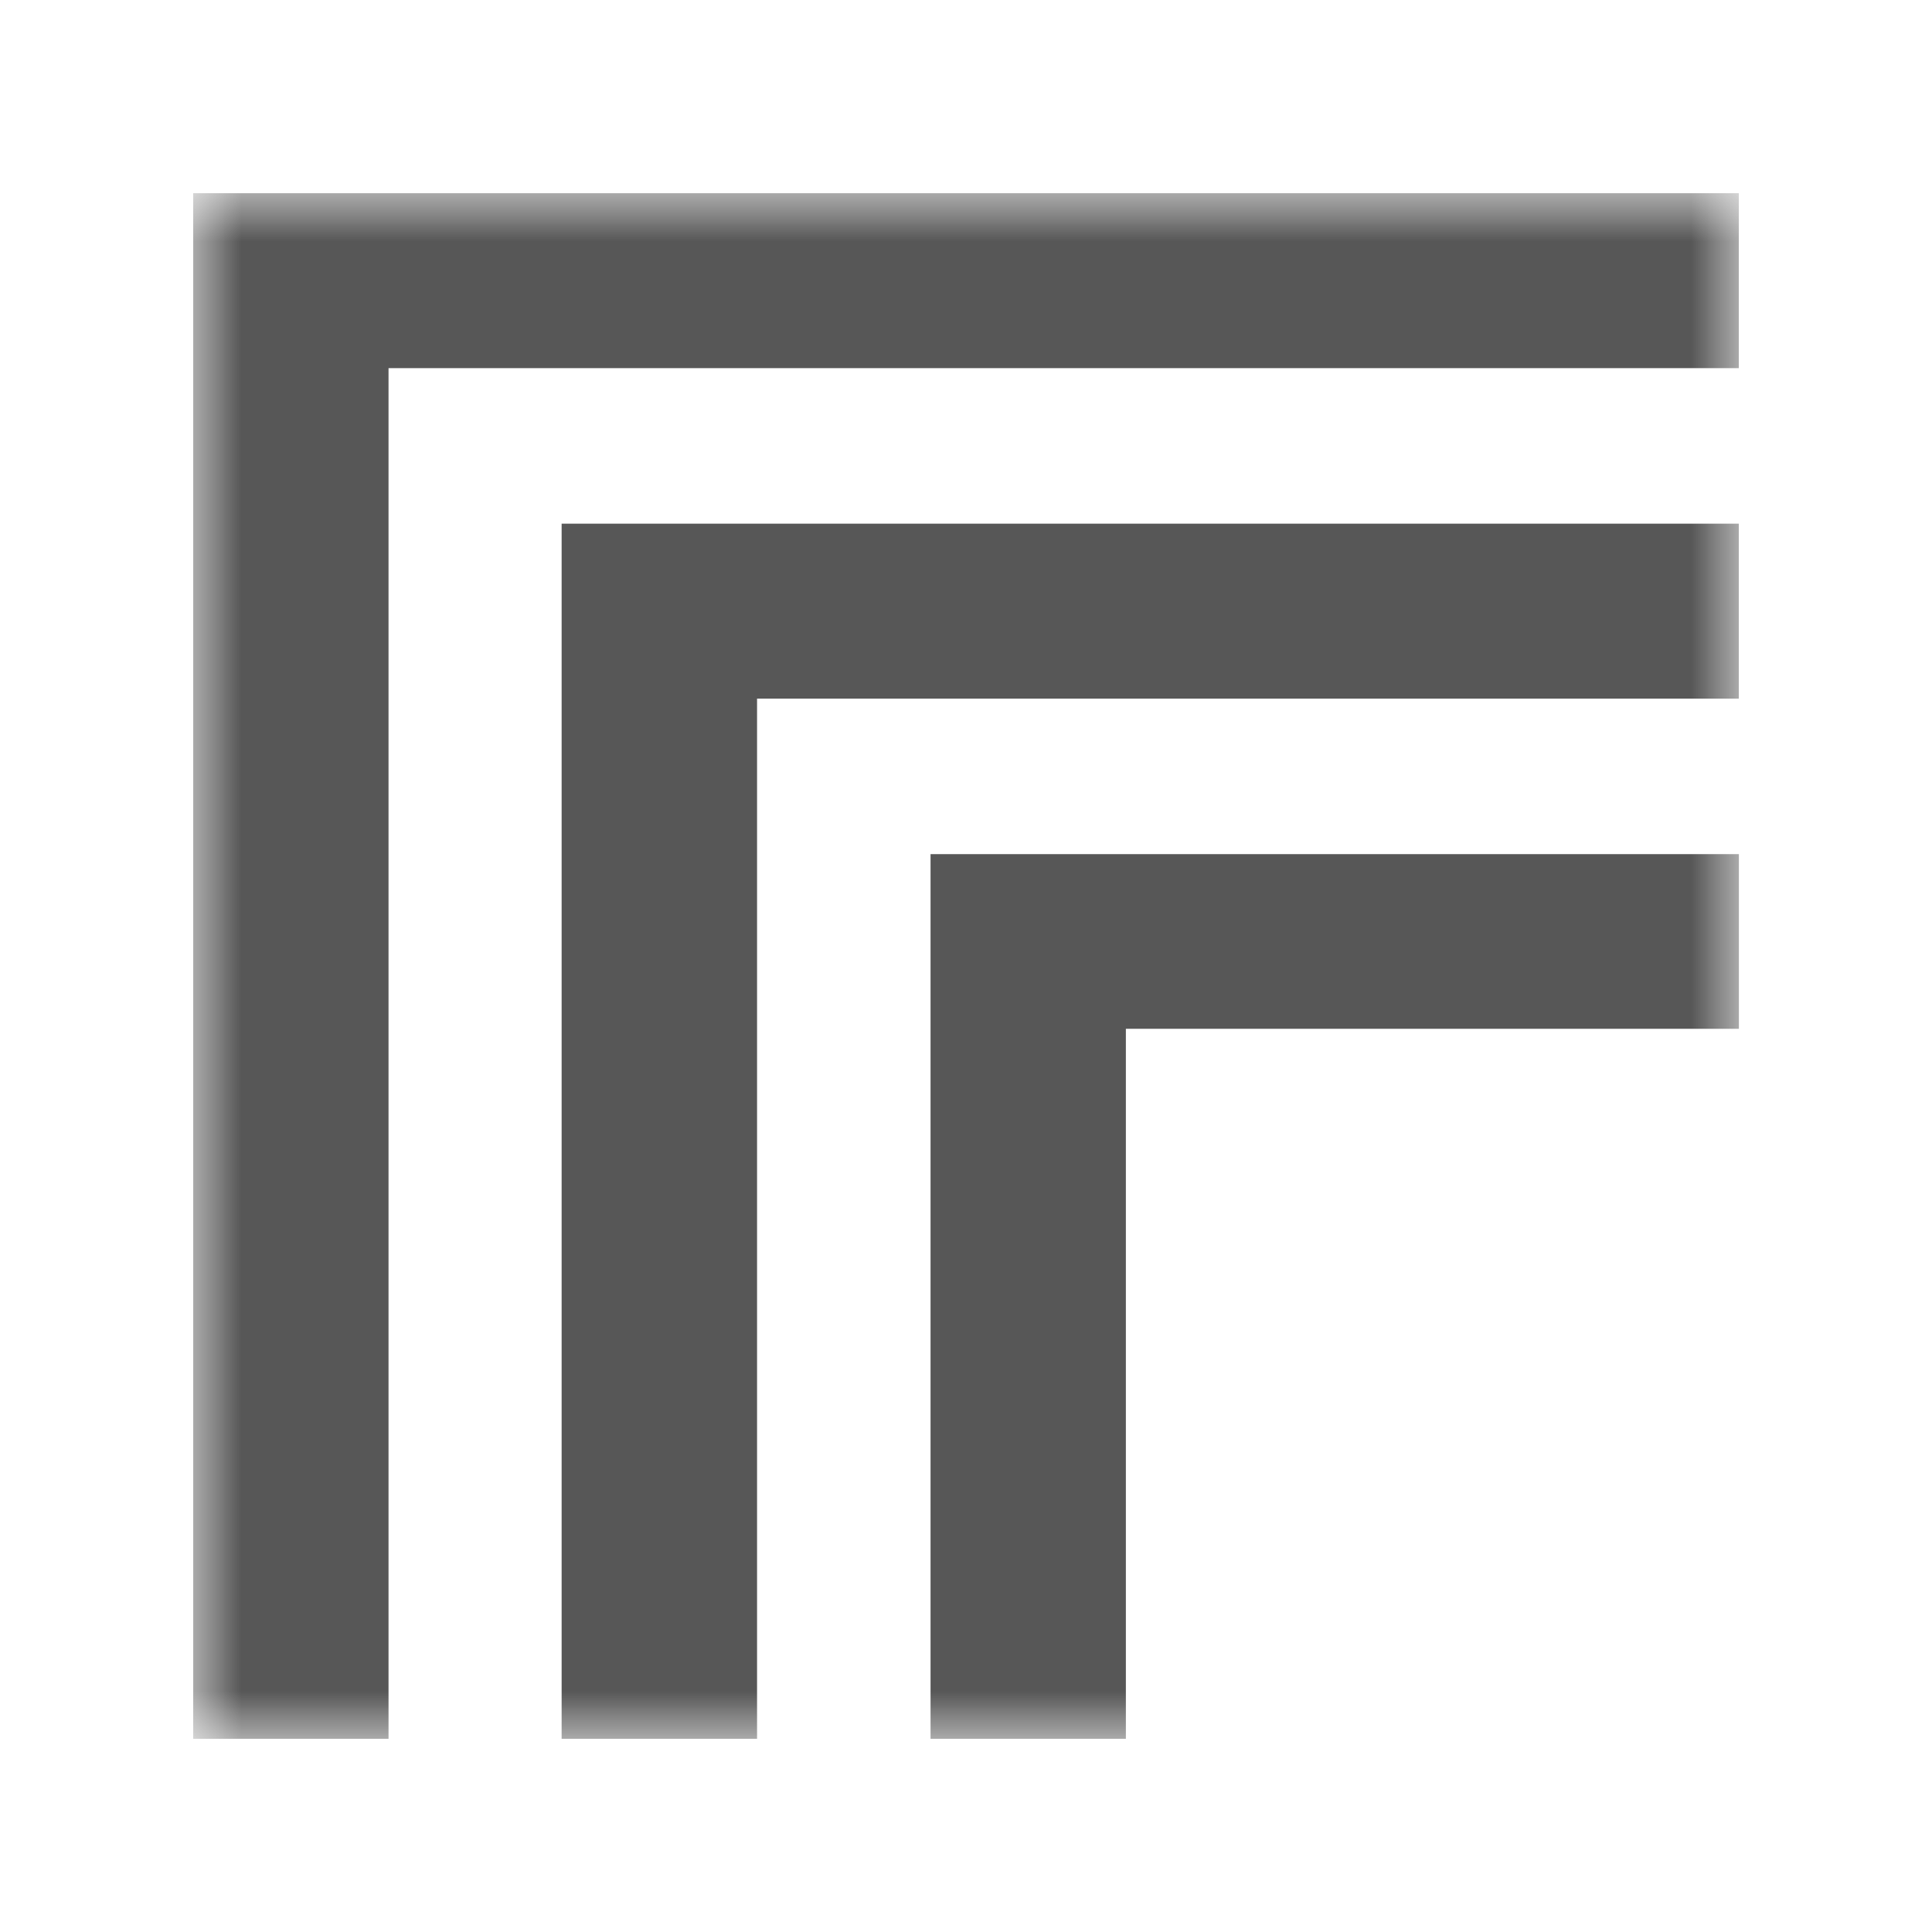
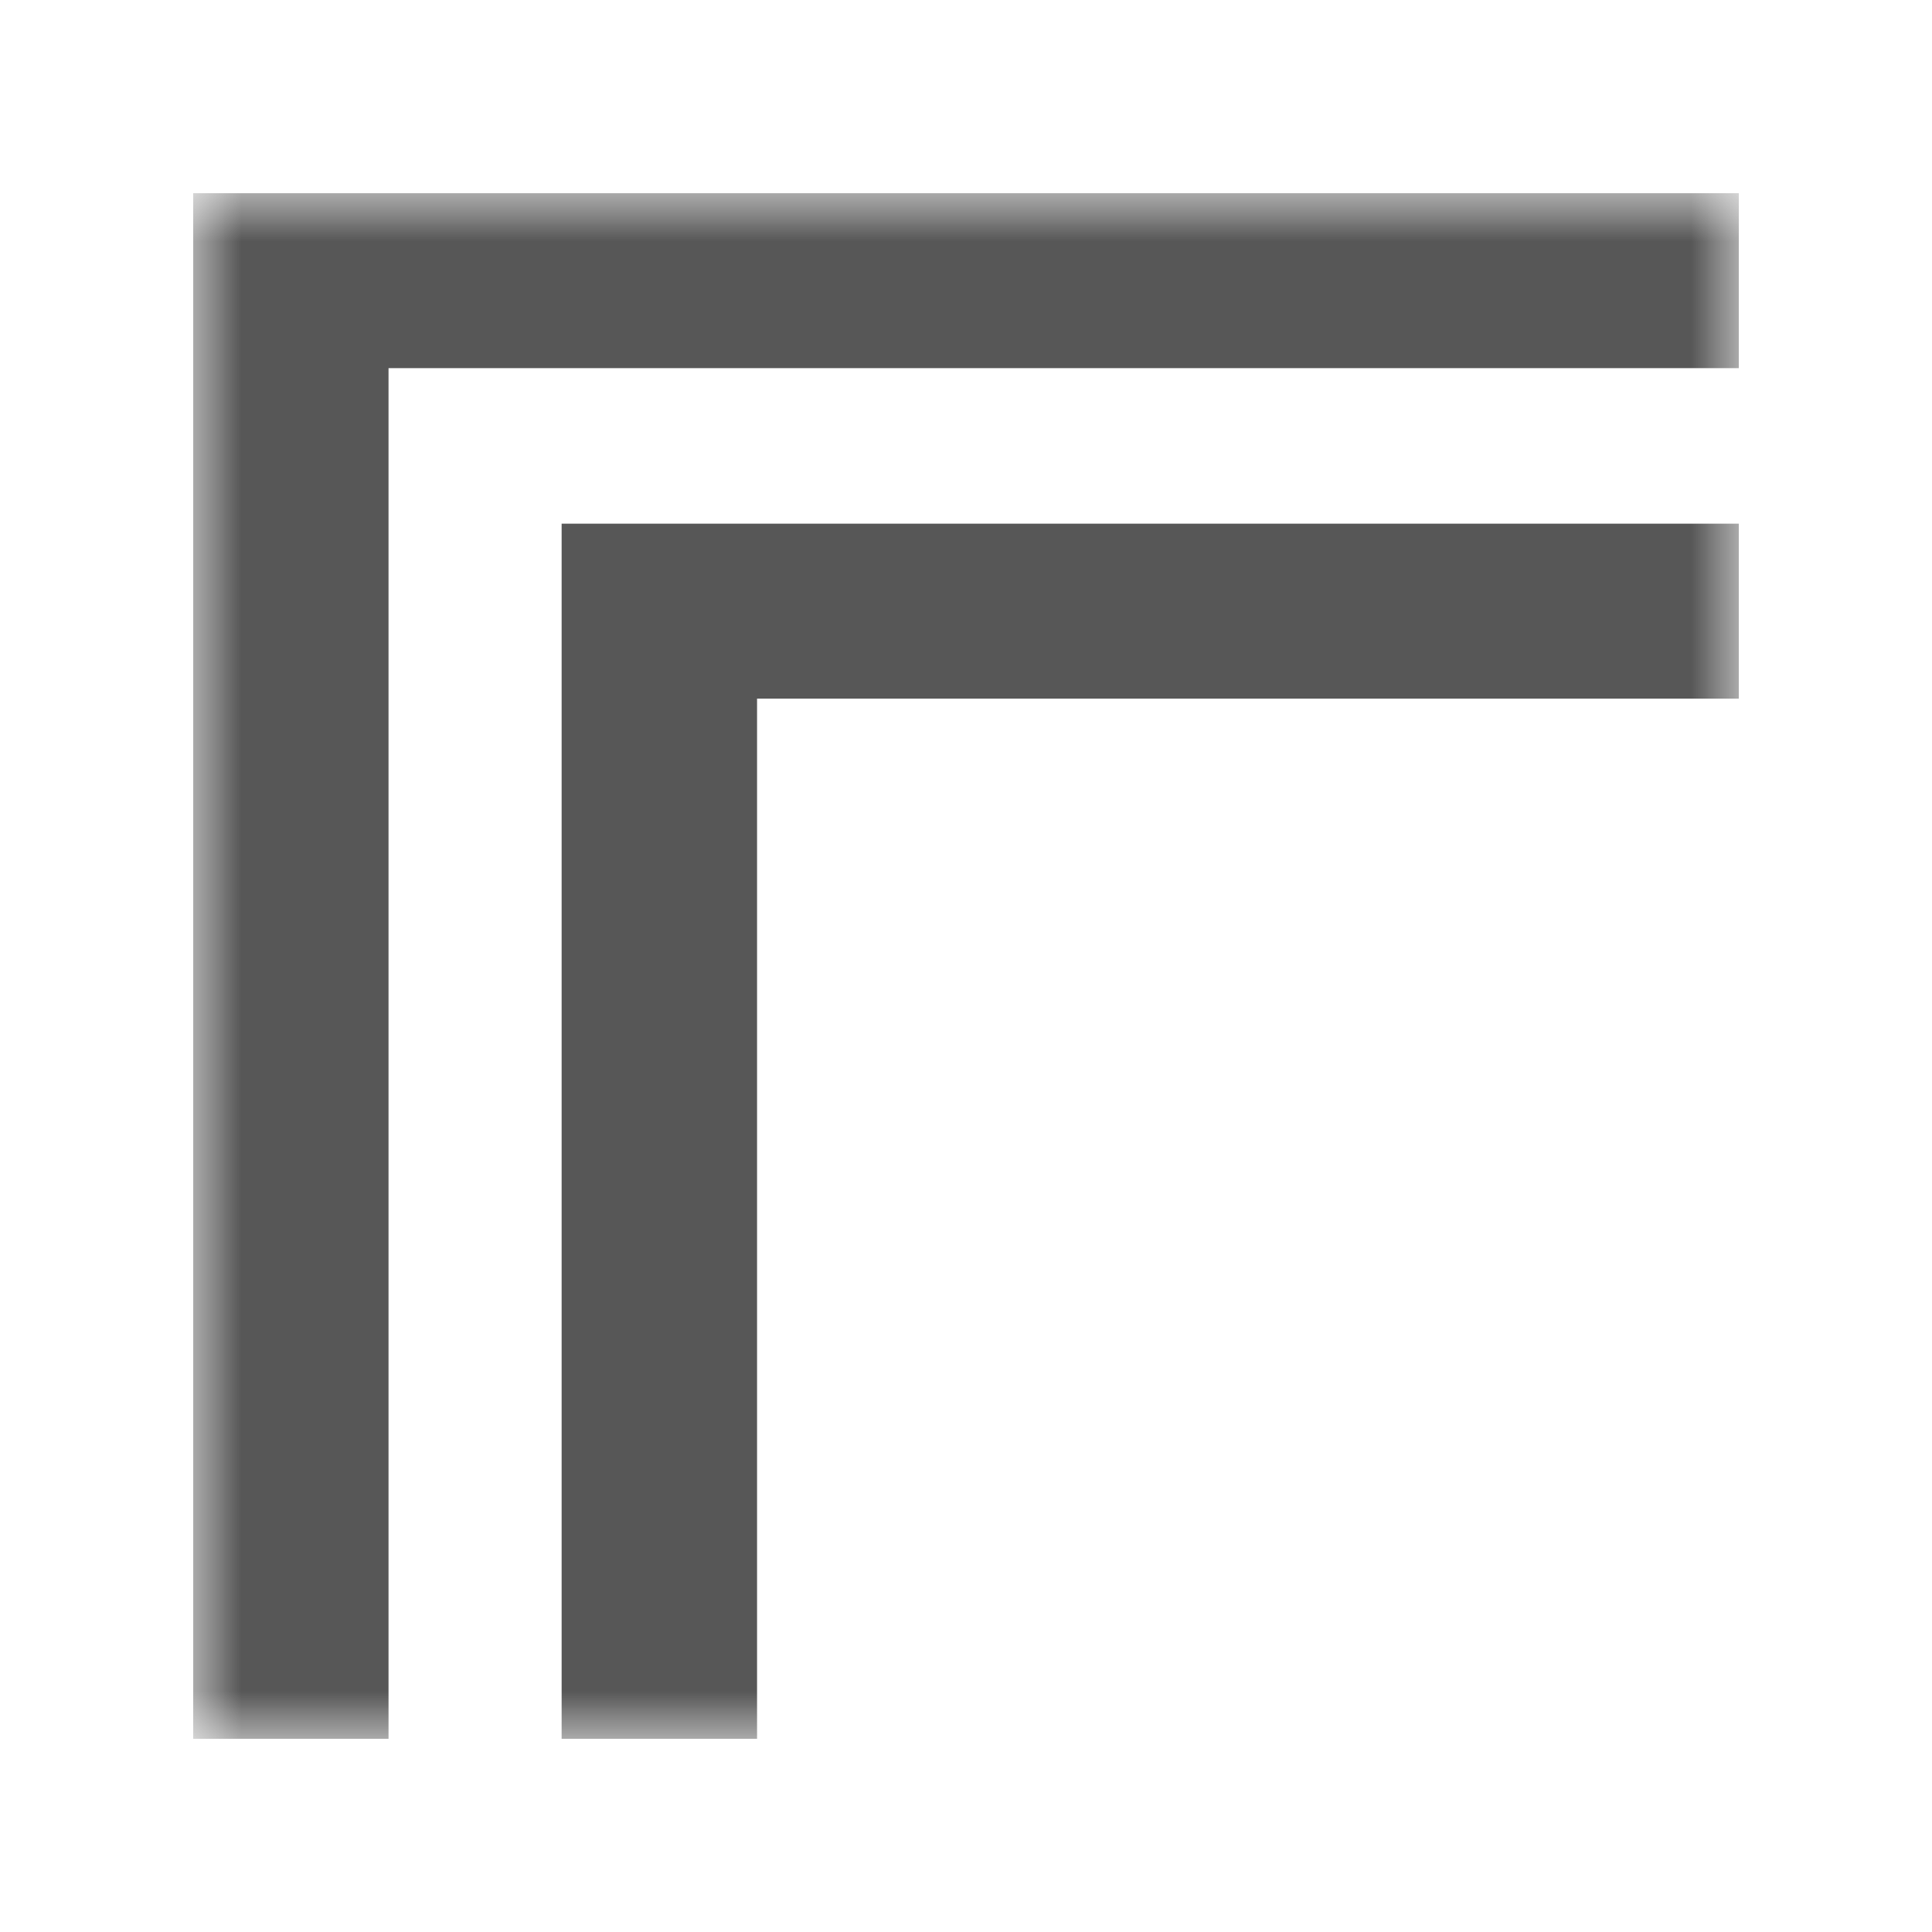
<svg xmlns="http://www.w3.org/2000/svg" width="20" height="20" viewBox="0 0 20 20" fill="none">
  <mask id="mask0_154_109" style="mask-type:luminance" maskUnits="userSpaceOnUse" x="2" y="2" width="16" height="16">
    <path d="M18 2H2V18H18V2Z" fill="white" />
  </mask>
  <g mask="url(#mask0_154_109)">
-     <path d="M18.001 8.842V10.65H11.655V18H9.633V8.842H18.001Z" fill="#363636" fill-opacity="0.83" />
    <path d="M18 5.421V7.232H7.837V18H5.814V5.421H18Z" fill="#363636" fill-opacity="0.83" />
    <path d="M18 2V3.811H4.022V18H2V2H18Z" fill="#363636" fill-opacity="0.83" />
  </g>
</svg>